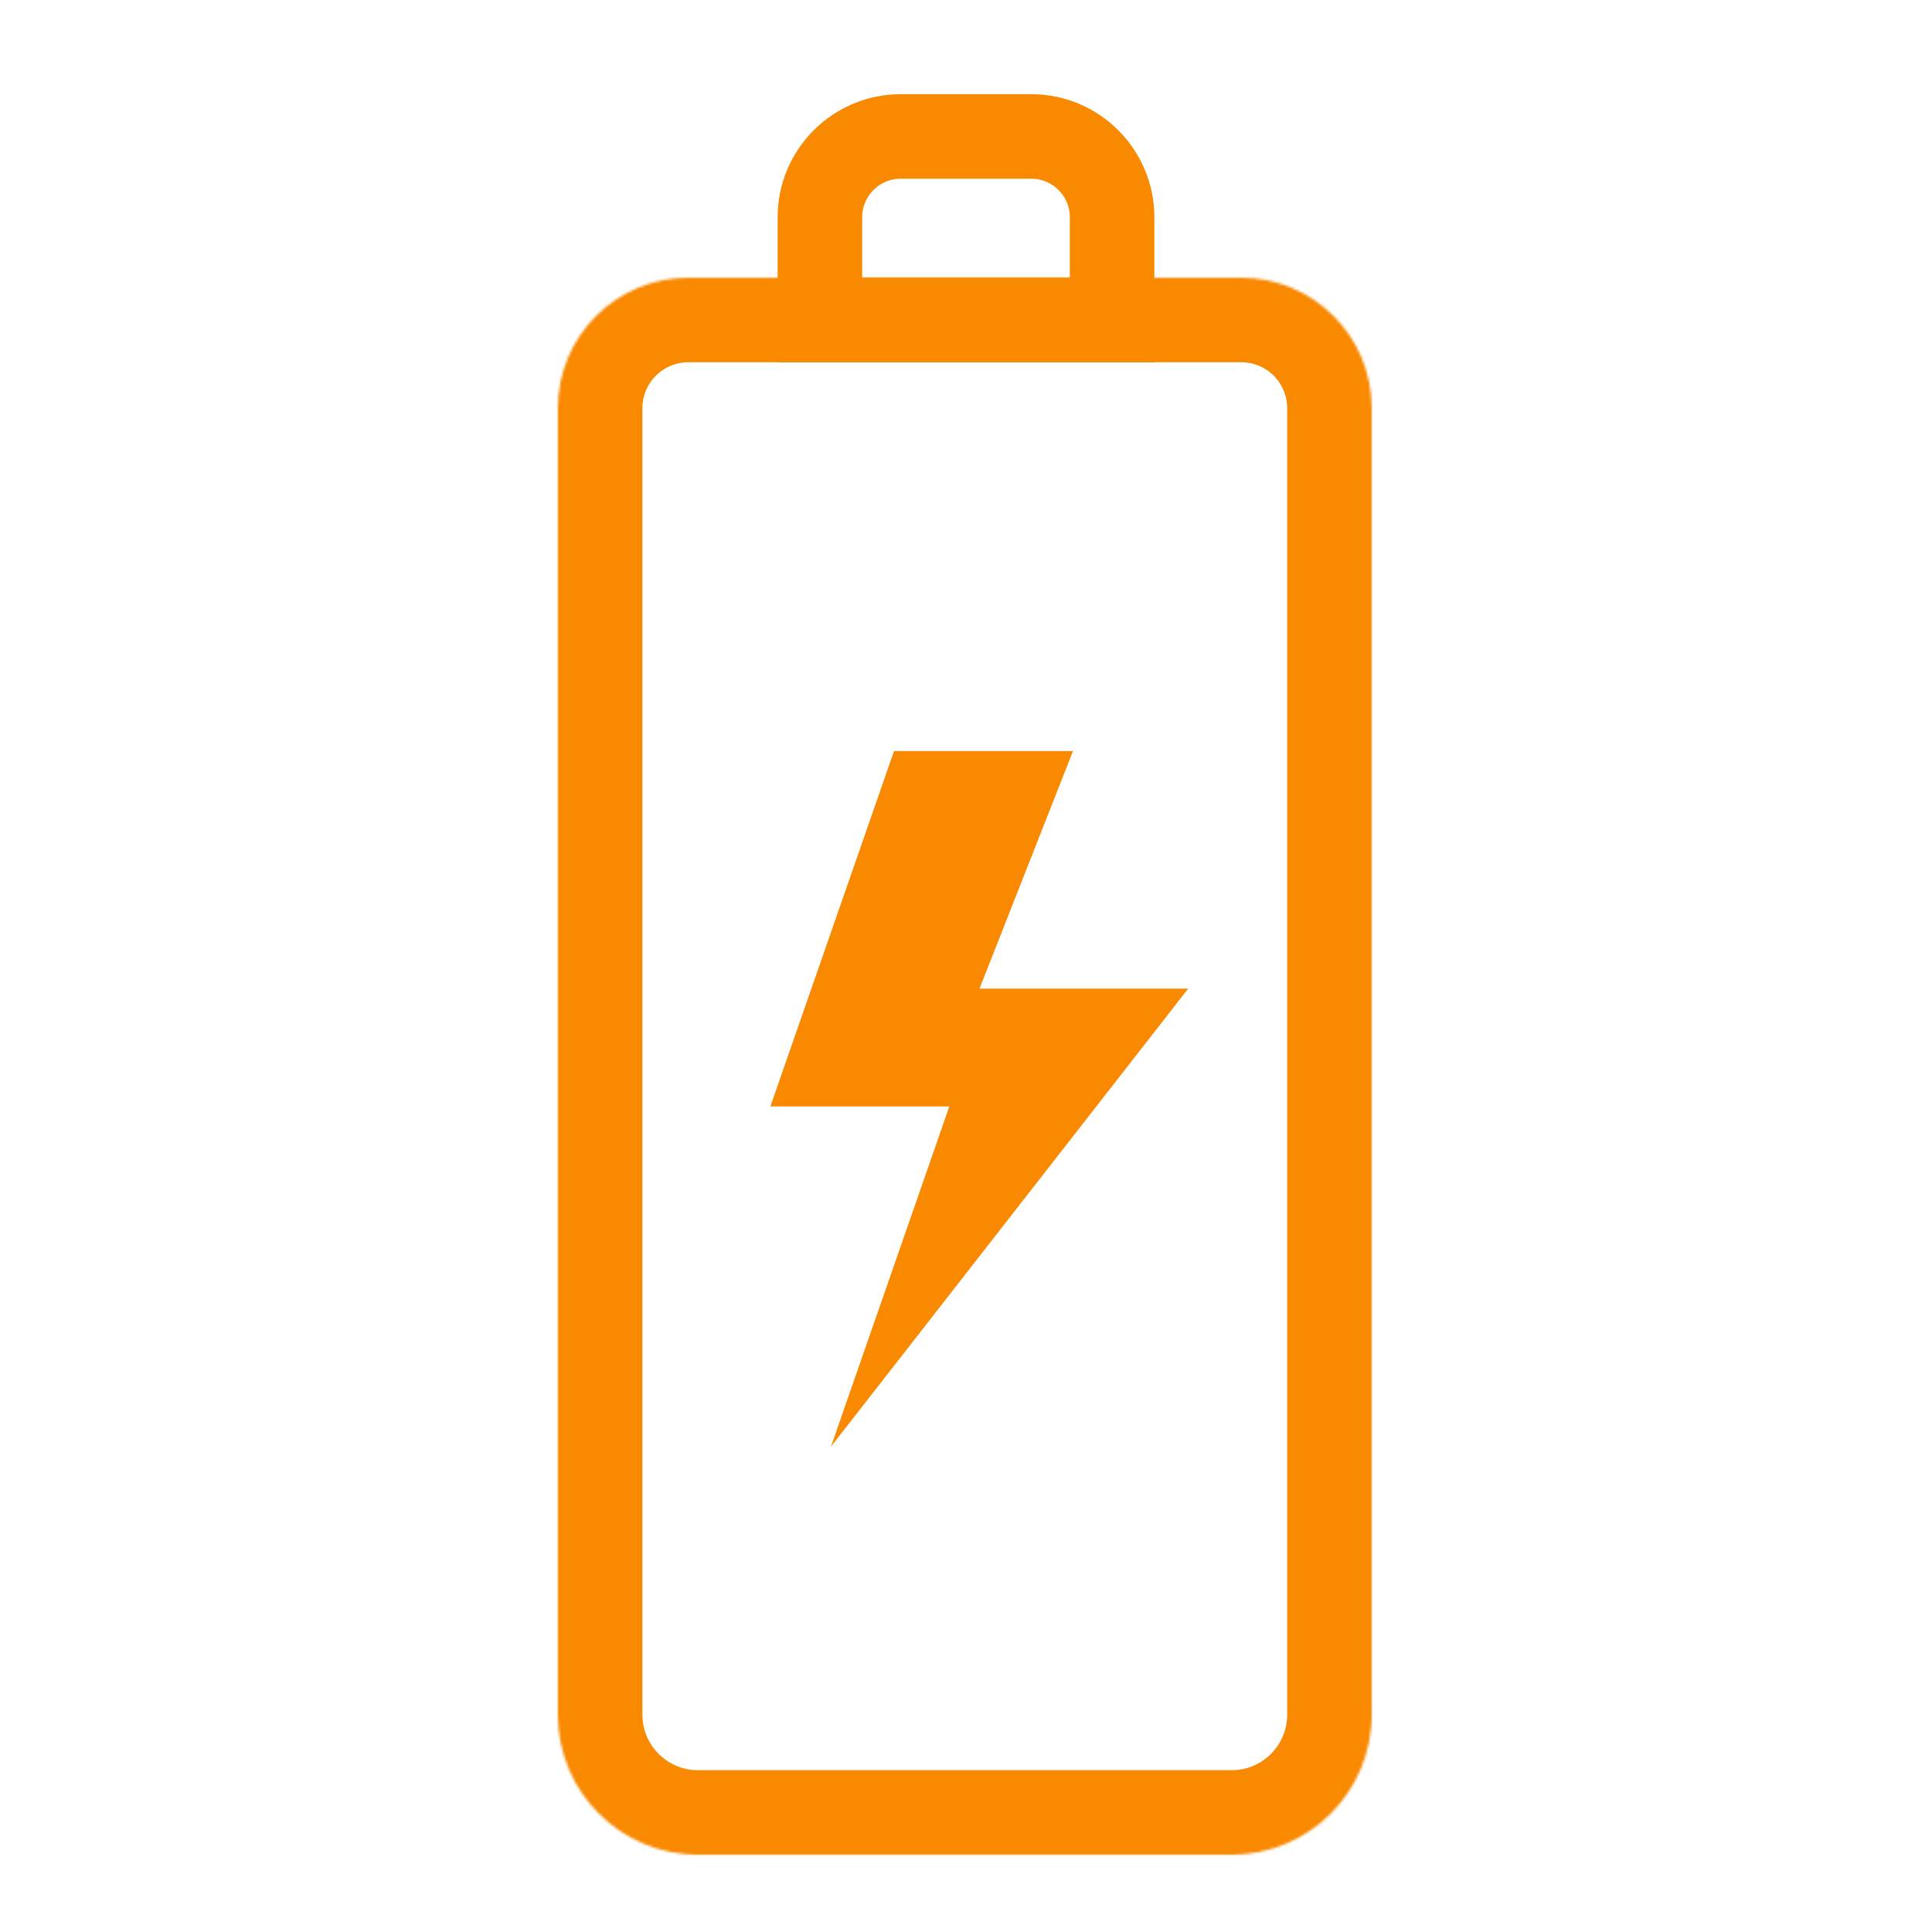
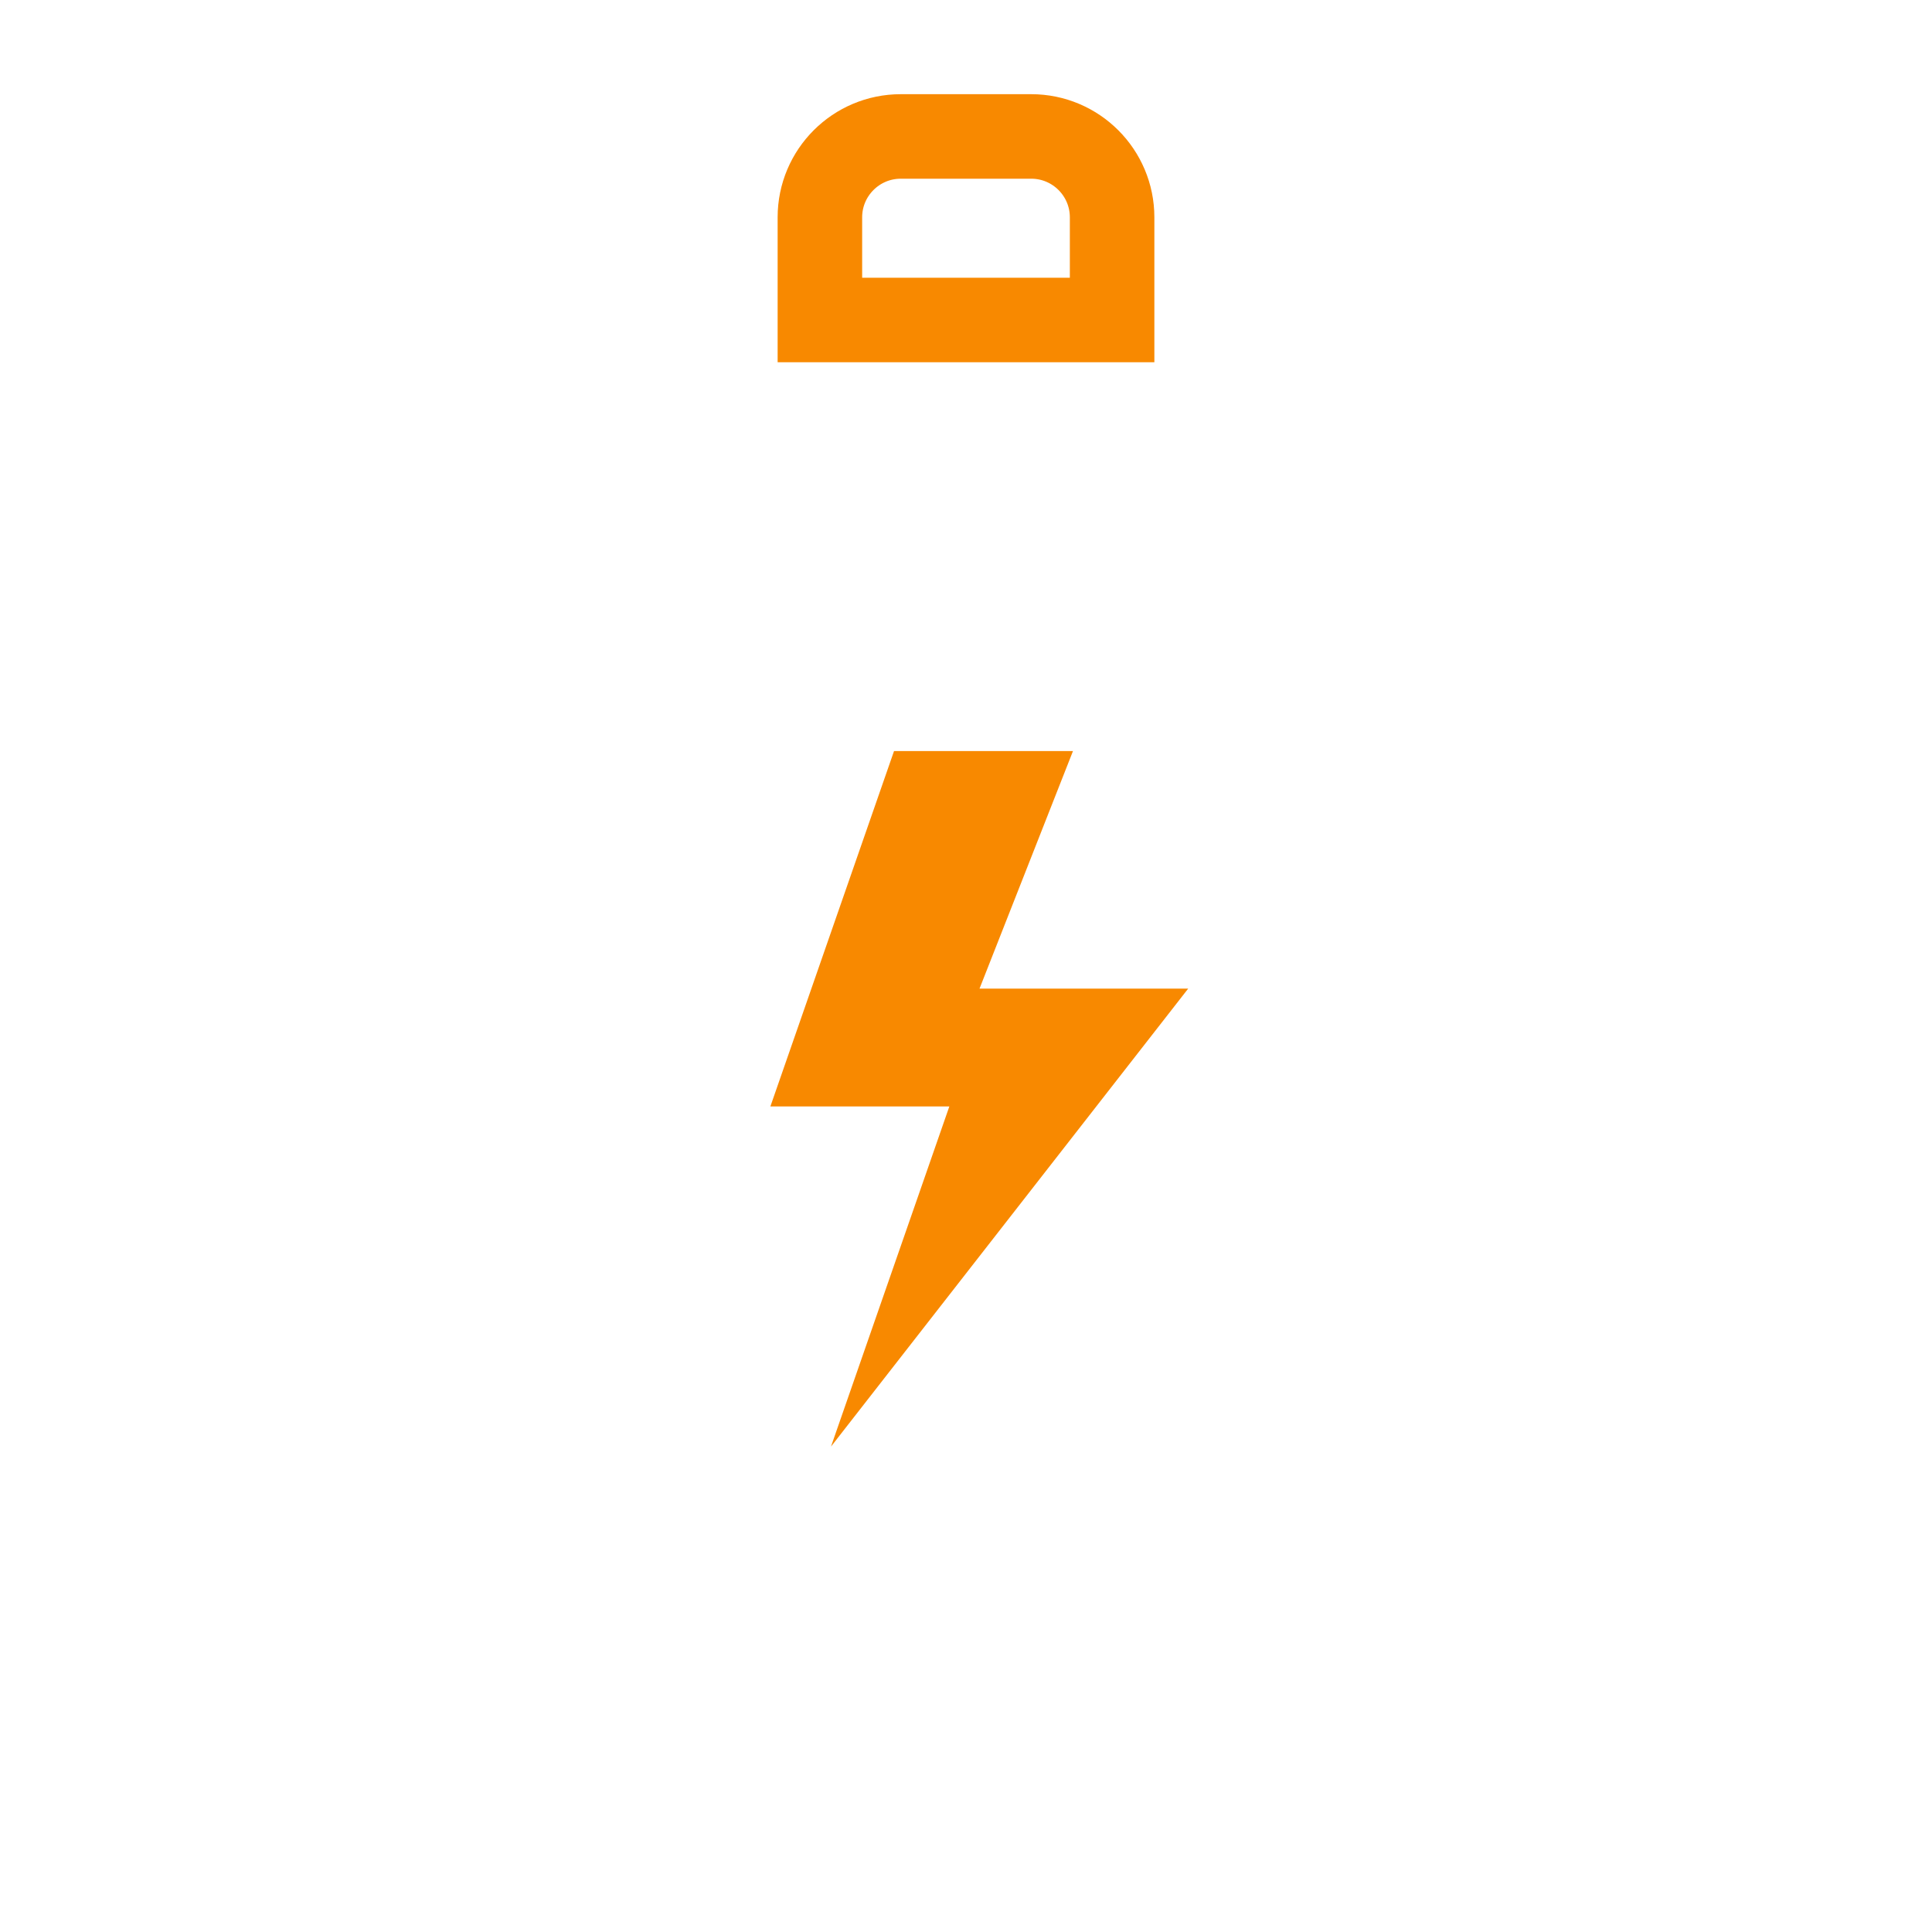
<svg xmlns="http://www.w3.org/2000/svg" width="800" height="800" viewBox="0 0 800 800" fill="none">
  <mask id="path-1-inside-1_99_280" fill="white">
-     <path d="M231 169C231 139.177 255.177 115 285 115H514C543.823 115 568 139.177 568 169V710C568 742.033 542.033 768 510 768H289C256.967 768 231 742.033 231 710V169Z" />
+     <path d="M231 169C231 139.177 255.177 115 285 115H514C543.823 115 568 139.177 568 169V710C568 742.033 542.033 768 510 768C256.967 768 231 742.033 231 710V169Z" />
  </mask>
-   <path d="M285 150H514V80H285V150ZM533 169V710H603V169H533ZM510 733H289V803H510V733ZM266 710V169H196V710H266ZM289 733C276.297 733 266 722.703 266 710H196C196 761.362 237.638 803 289 803V733ZM533 710C533 722.703 522.703 733 510 733V803C561.362 803 603 761.362 603 710H533ZM514 150C524.493 150 533 158.507 533 169H603C603 119.847 563.153 80 514 80V150ZM285 80C235.847 80 196 119.847 196 169H266C266 158.507 274.507 150 285 150V80Z" fill="#F88900" mask="url(#path-1-inside-1_99_280)" />
  <path d="M373 56.5H427C445.502 56.5 460.5 71.499 460.5 90V132.5H339.5V90C339.5 71.499 354.498 56.5 373 56.5Z" stroke="#F88900" stroke-width="35" />
  <path d="M444.299 311H370.197L319 458.15H393.102L344.096 599L492 409.372H405.598L444.299 311Z" fill="#F88900" />
</svg>